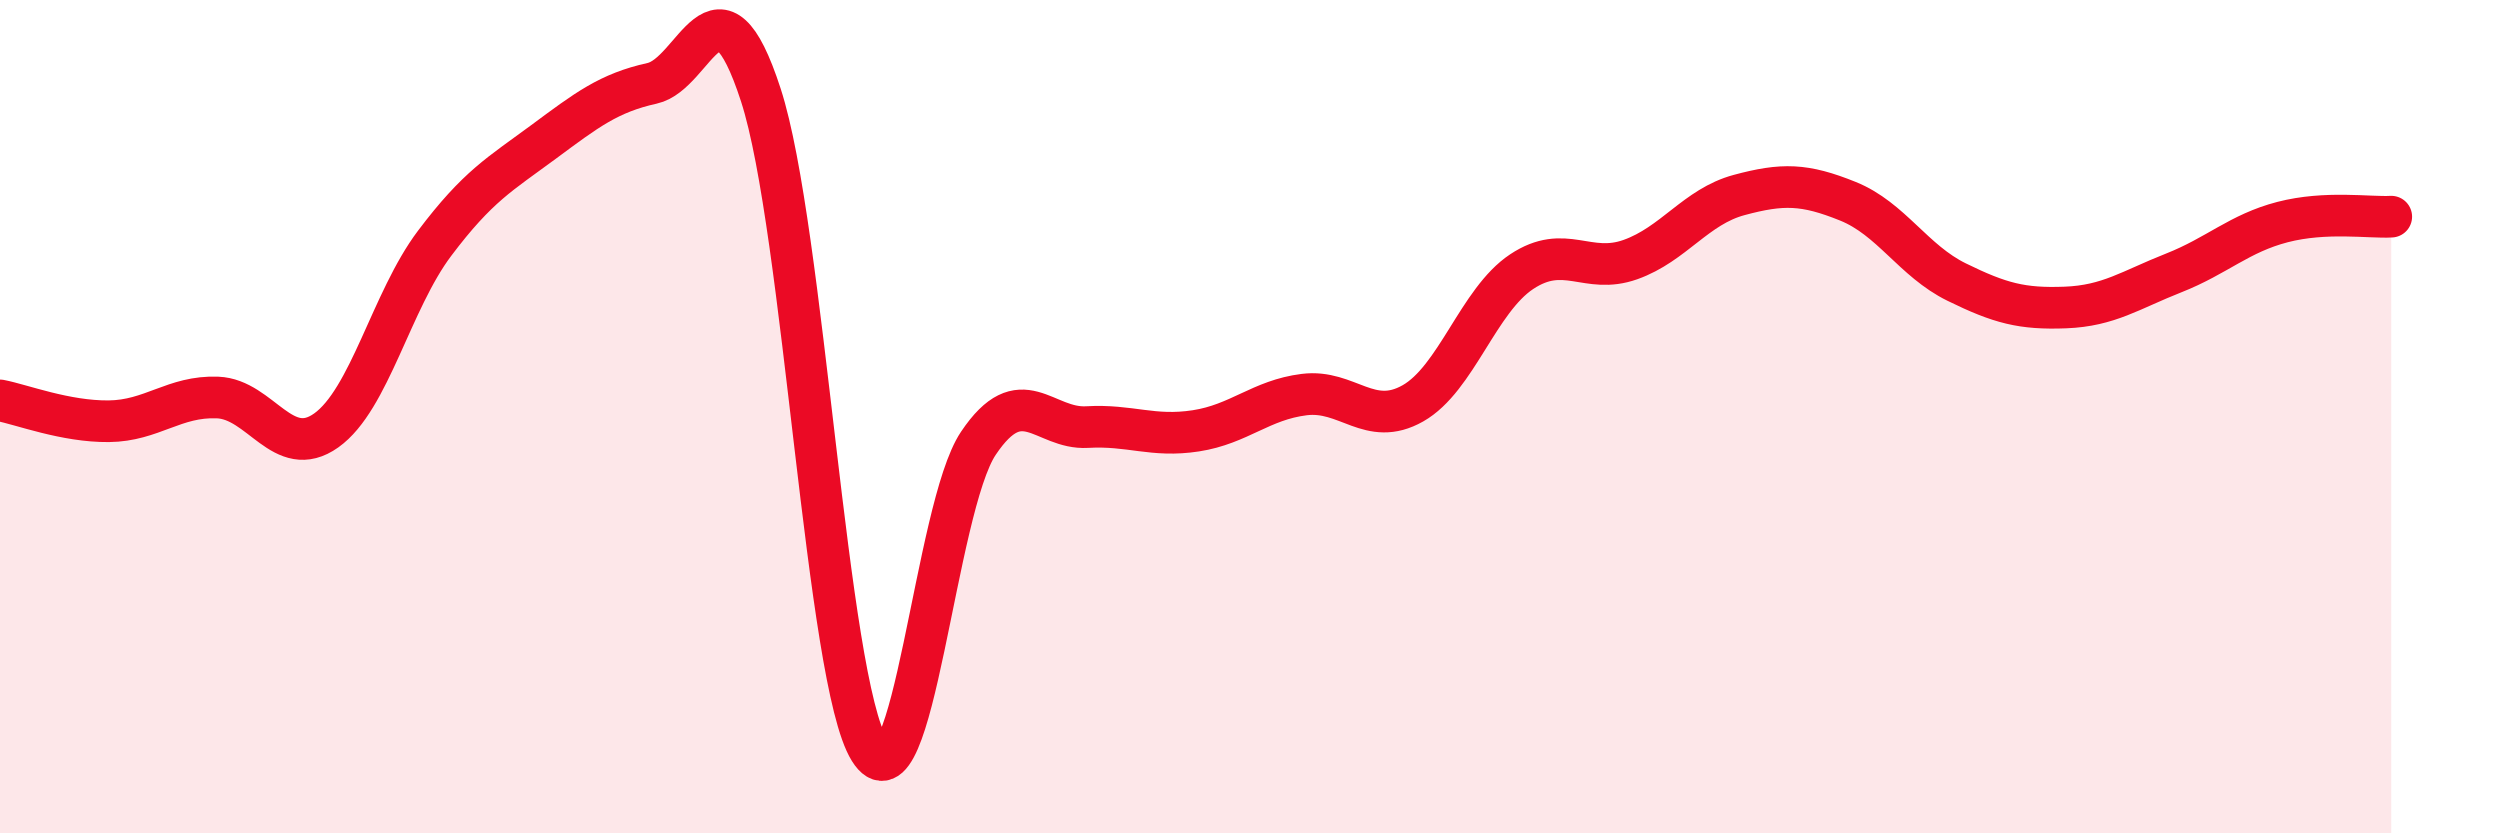
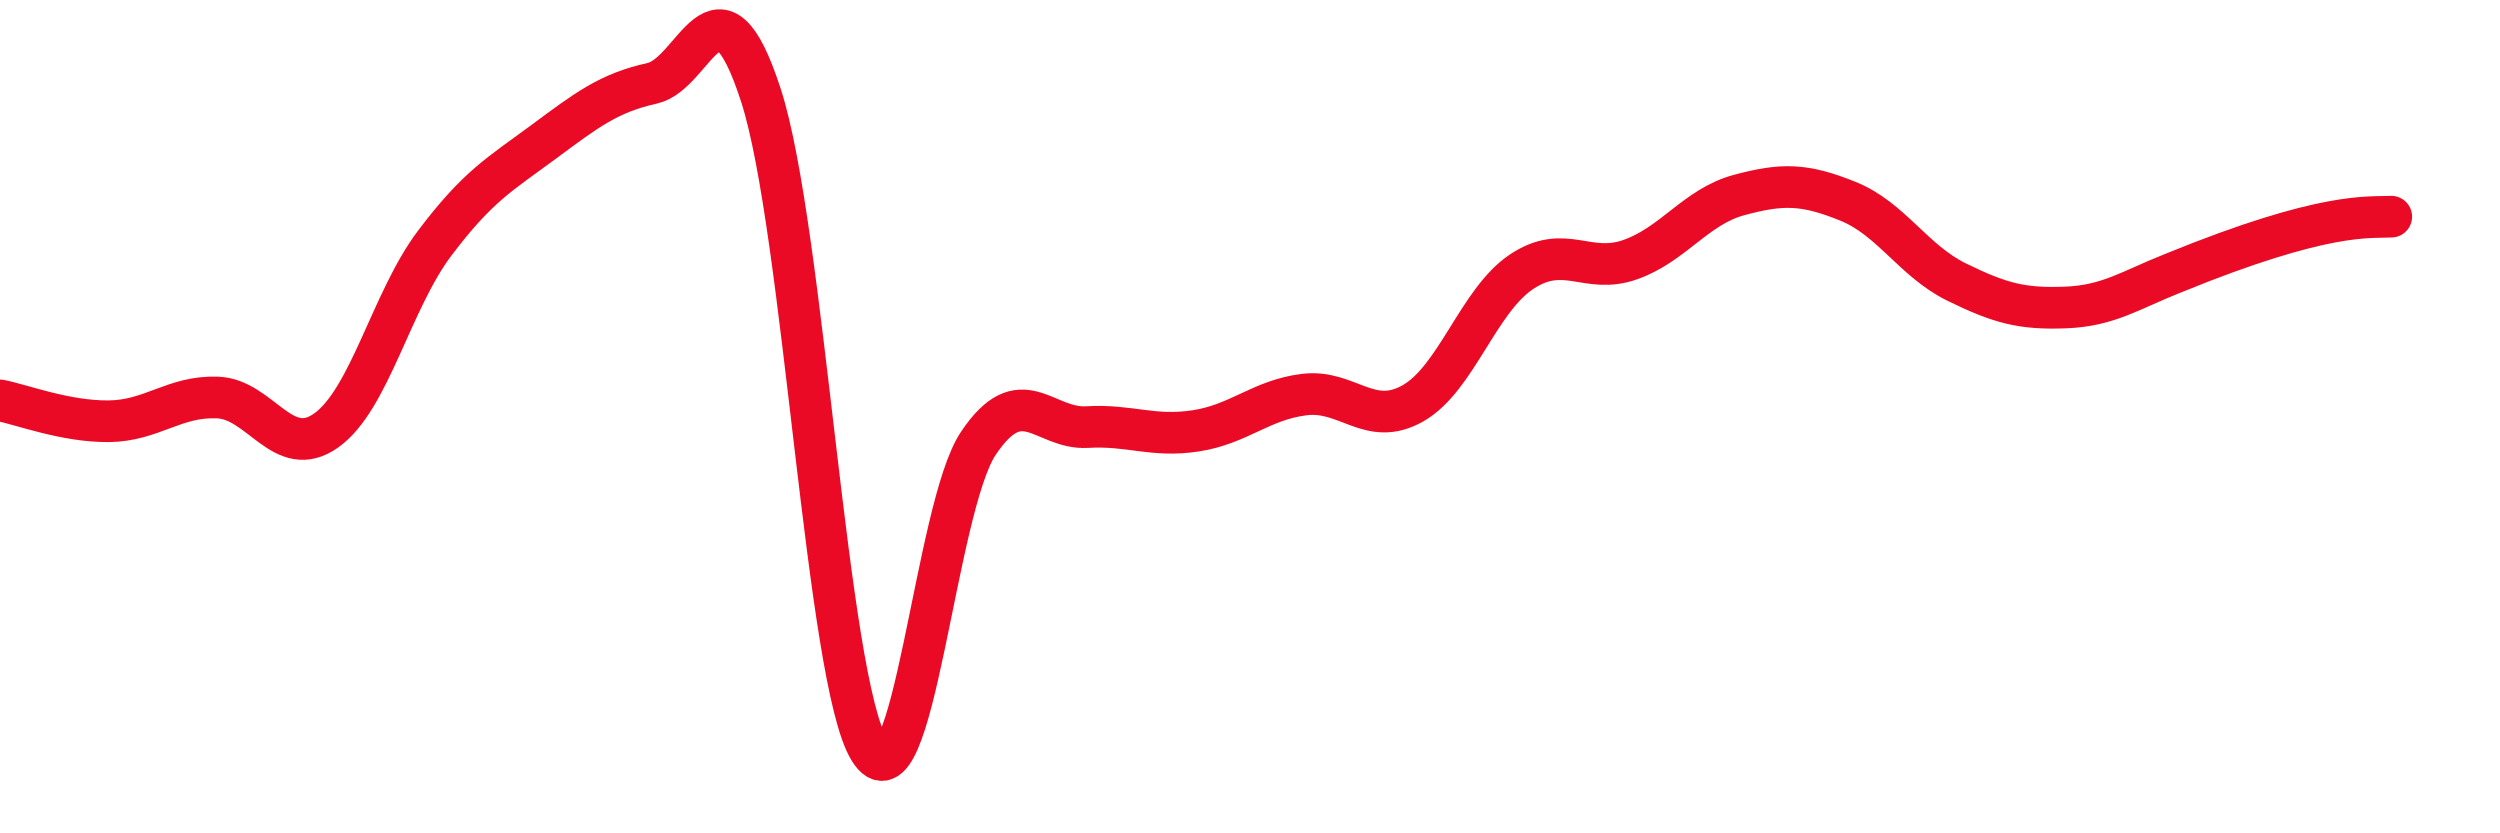
<svg xmlns="http://www.w3.org/2000/svg" width="60" height="20" viewBox="0 0 60 20">
-   <path d="M 0,9.61 C 0.52,9.71 1.57,10.12 2.61,10.11 C 3.65,10.1 4.18,9.5 5.22,9.54 C 6.26,9.58 6.79,11.07 7.83,10.33 C 8.87,9.59 9.39,7.22 10.43,5.84 C 11.47,4.46 12,4.18 13.04,3.41 C 14.08,2.64 14.61,2.23 15.65,2 C 16.69,1.77 17.22,-0.92 18.26,2.28 C 19.3,5.48 19.83,16.33 20.87,18 C 21.91,19.67 22.44,12.19 23.48,10.64 C 24.52,9.09 25.05,10.31 26.09,10.25 C 27.13,10.19 27.66,10.5 28.7,10.34 C 29.74,10.18 30.26,9.6 31.3,9.47 C 32.34,9.34 32.87,10.27 33.91,9.68 C 34.95,9.09 35.48,7.21 36.52,6.52 C 37.56,5.83 38.09,6.6 39.13,6.23 C 40.17,5.86 40.7,4.96 41.74,4.68 C 42.78,4.4 43.31,4.41 44.35,4.83 C 45.39,5.25 45.92,6.26 46.96,6.77 C 48,7.28 48.53,7.42 49.57,7.38 C 50.61,7.34 51.13,6.96 52.17,6.55 C 53.21,6.14 53.74,5.6 54.78,5.33 C 55.82,5.06 56.87,5.23 57.39,5.2L57.39 20L0 20Z" fill="#EB0A25" opacity="0.1" stroke-linecap="round" stroke-linejoin="round" />
-   <path d="M 0,9.61 C 0.52,9.71 1.57,10.12 2.61,10.11 C 3.65,10.1 4.18,9.5 5.22,9.54 C 6.26,9.58 6.79,11.07 7.83,10.33 C 8.87,9.59 9.39,7.22 10.43,5.84 C 11.47,4.46 12,4.18 13.04,3.41 C 14.08,2.64 14.61,2.23 15.65,2 C 16.69,1.77 17.22,-0.92 18.26,2.28 C 19.3,5.48 19.83,16.33 20.87,18 C 21.91,19.67 22.44,12.19 23.48,10.64 C 24.52,9.09 25.05,10.31 26.09,10.25 C 27.13,10.19 27.66,10.5 28.7,10.34 C 29.74,10.18 30.26,9.6 31.3,9.47 C 32.34,9.34 32.87,10.27 33.91,9.68 C 34.95,9.09 35.48,7.21 36.52,6.52 C 37.56,5.83 38.09,6.6 39.13,6.23 C 40.17,5.86 40.7,4.96 41.74,4.68 C 42.78,4.4 43.31,4.41 44.35,4.83 C 45.39,5.25 45.92,6.26 46.96,6.77 C 48,7.28 48.53,7.42 49.57,7.38 C 50.61,7.34 51.13,6.96 52.17,6.55 C 53.21,6.14 53.74,5.6 54.78,5.33 C 55.82,5.06 56.87,5.23 57.39,5.2" stroke="#EB0A25" stroke-width="1" fill="none" stroke-linecap="round" stroke-linejoin="round" />
+   <path d="M 0,9.61 C 0.52,9.71 1.57,10.12 2.61,10.11 C 3.65,10.1 4.18,9.5 5.22,9.54 C 6.26,9.58 6.79,11.07 7.83,10.33 C 8.87,9.59 9.39,7.22 10.43,5.84 C 11.47,4.46 12,4.18 13.04,3.41 C 14.08,2.64 14.61,2.23 15.65,2 C 16.69,1.77 17.22,-0.92 18.26,2.28 C 19.3,5.48 19.83,16.33 20.87,18 C 21.91,19.67 22.44,12.19 23.48,10.64 C 24.52,9.09 25.05,10.31 26.09,10.25 C 27.13,10.19 27.66,10.5 28.7,10.34 C 29.74,10.18 30.26,9.6 31.3,9.47 C 32.34,9.34 32.87,10.27 33.91,9.68 C 34.95,9.09 35.48,7.21 36.52,6.52 C 37.56,5.83 38.09,6.6 39.13,6.23 C 40.17,5.86 40.7,4.96 41.74,4.68 C 42.78,4.4 43.31,4.41 44.35,4.83 C 45.39,5.25 45.92,6.26 46.96,6.77 C 48,7.28 48.53,7.42 49.57,7.38 C 50.61,7.34 51.13,6.96 52.17,6.55 C 55.82,5.06 56.87,5.23 57.39,5.2" stroke="#EB0A25" stroke-width="1" fill="none" stroke-linecap="round" stroke-linejoin="round" />
</svg>